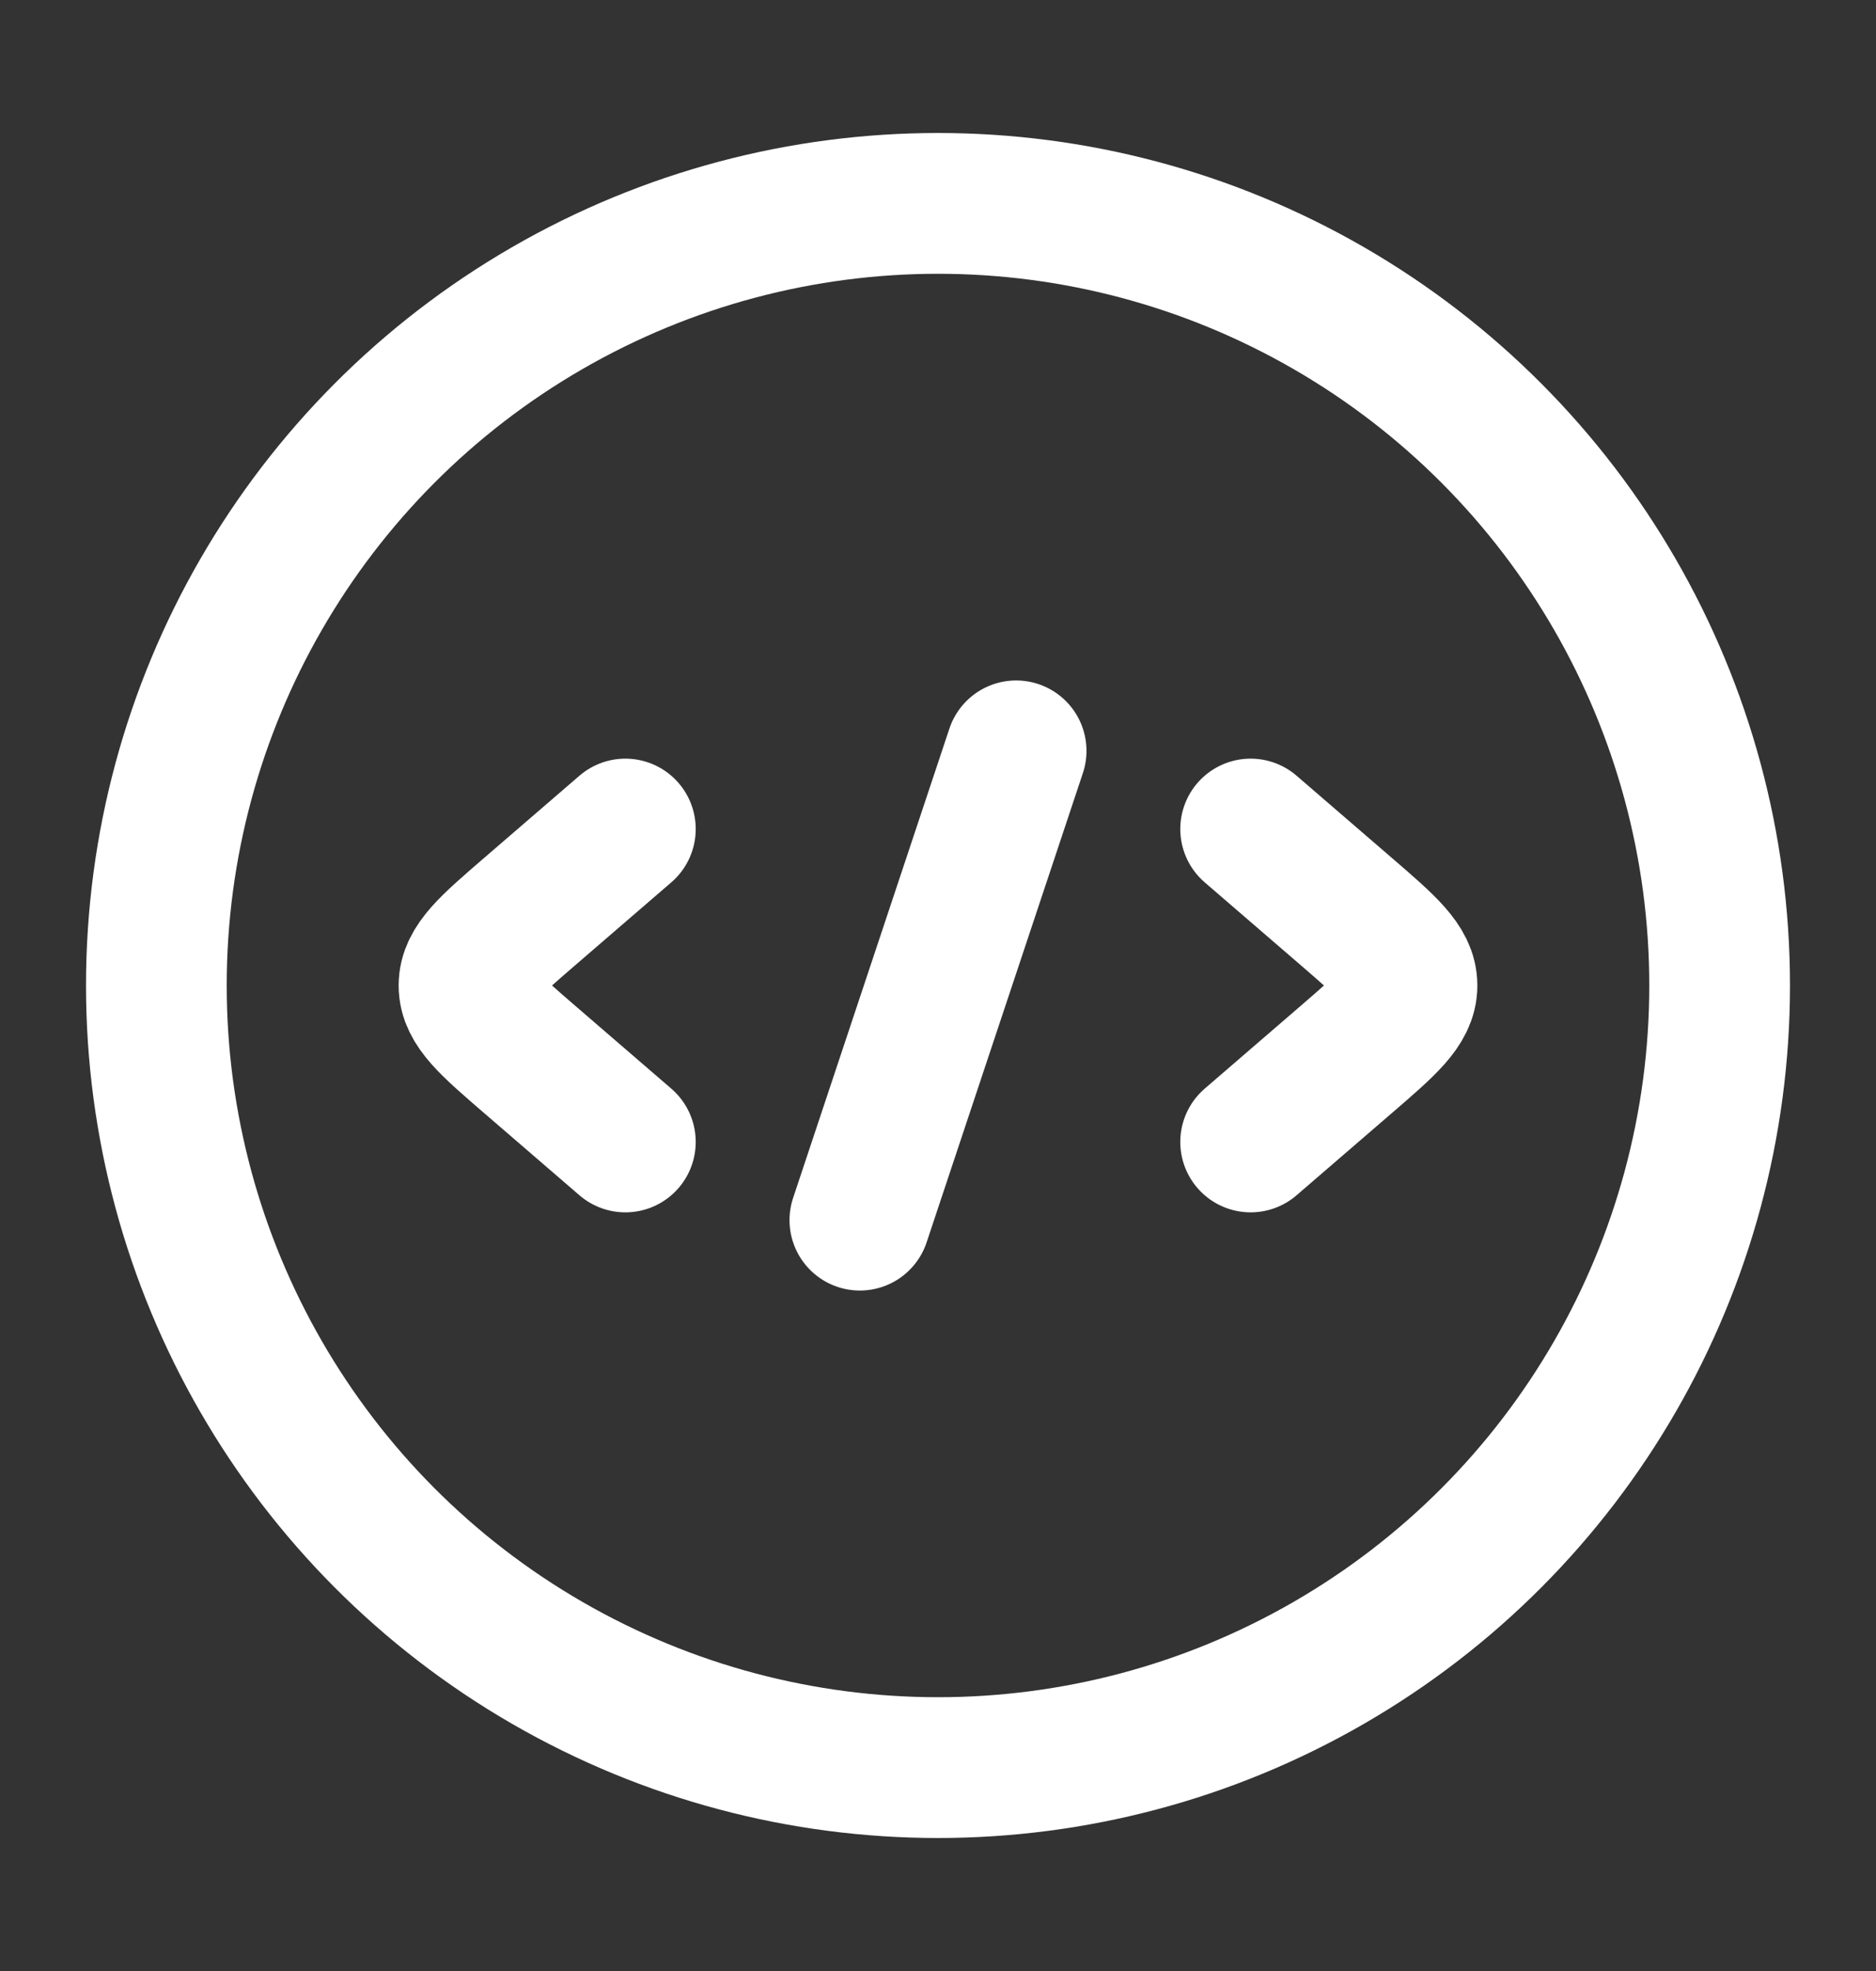
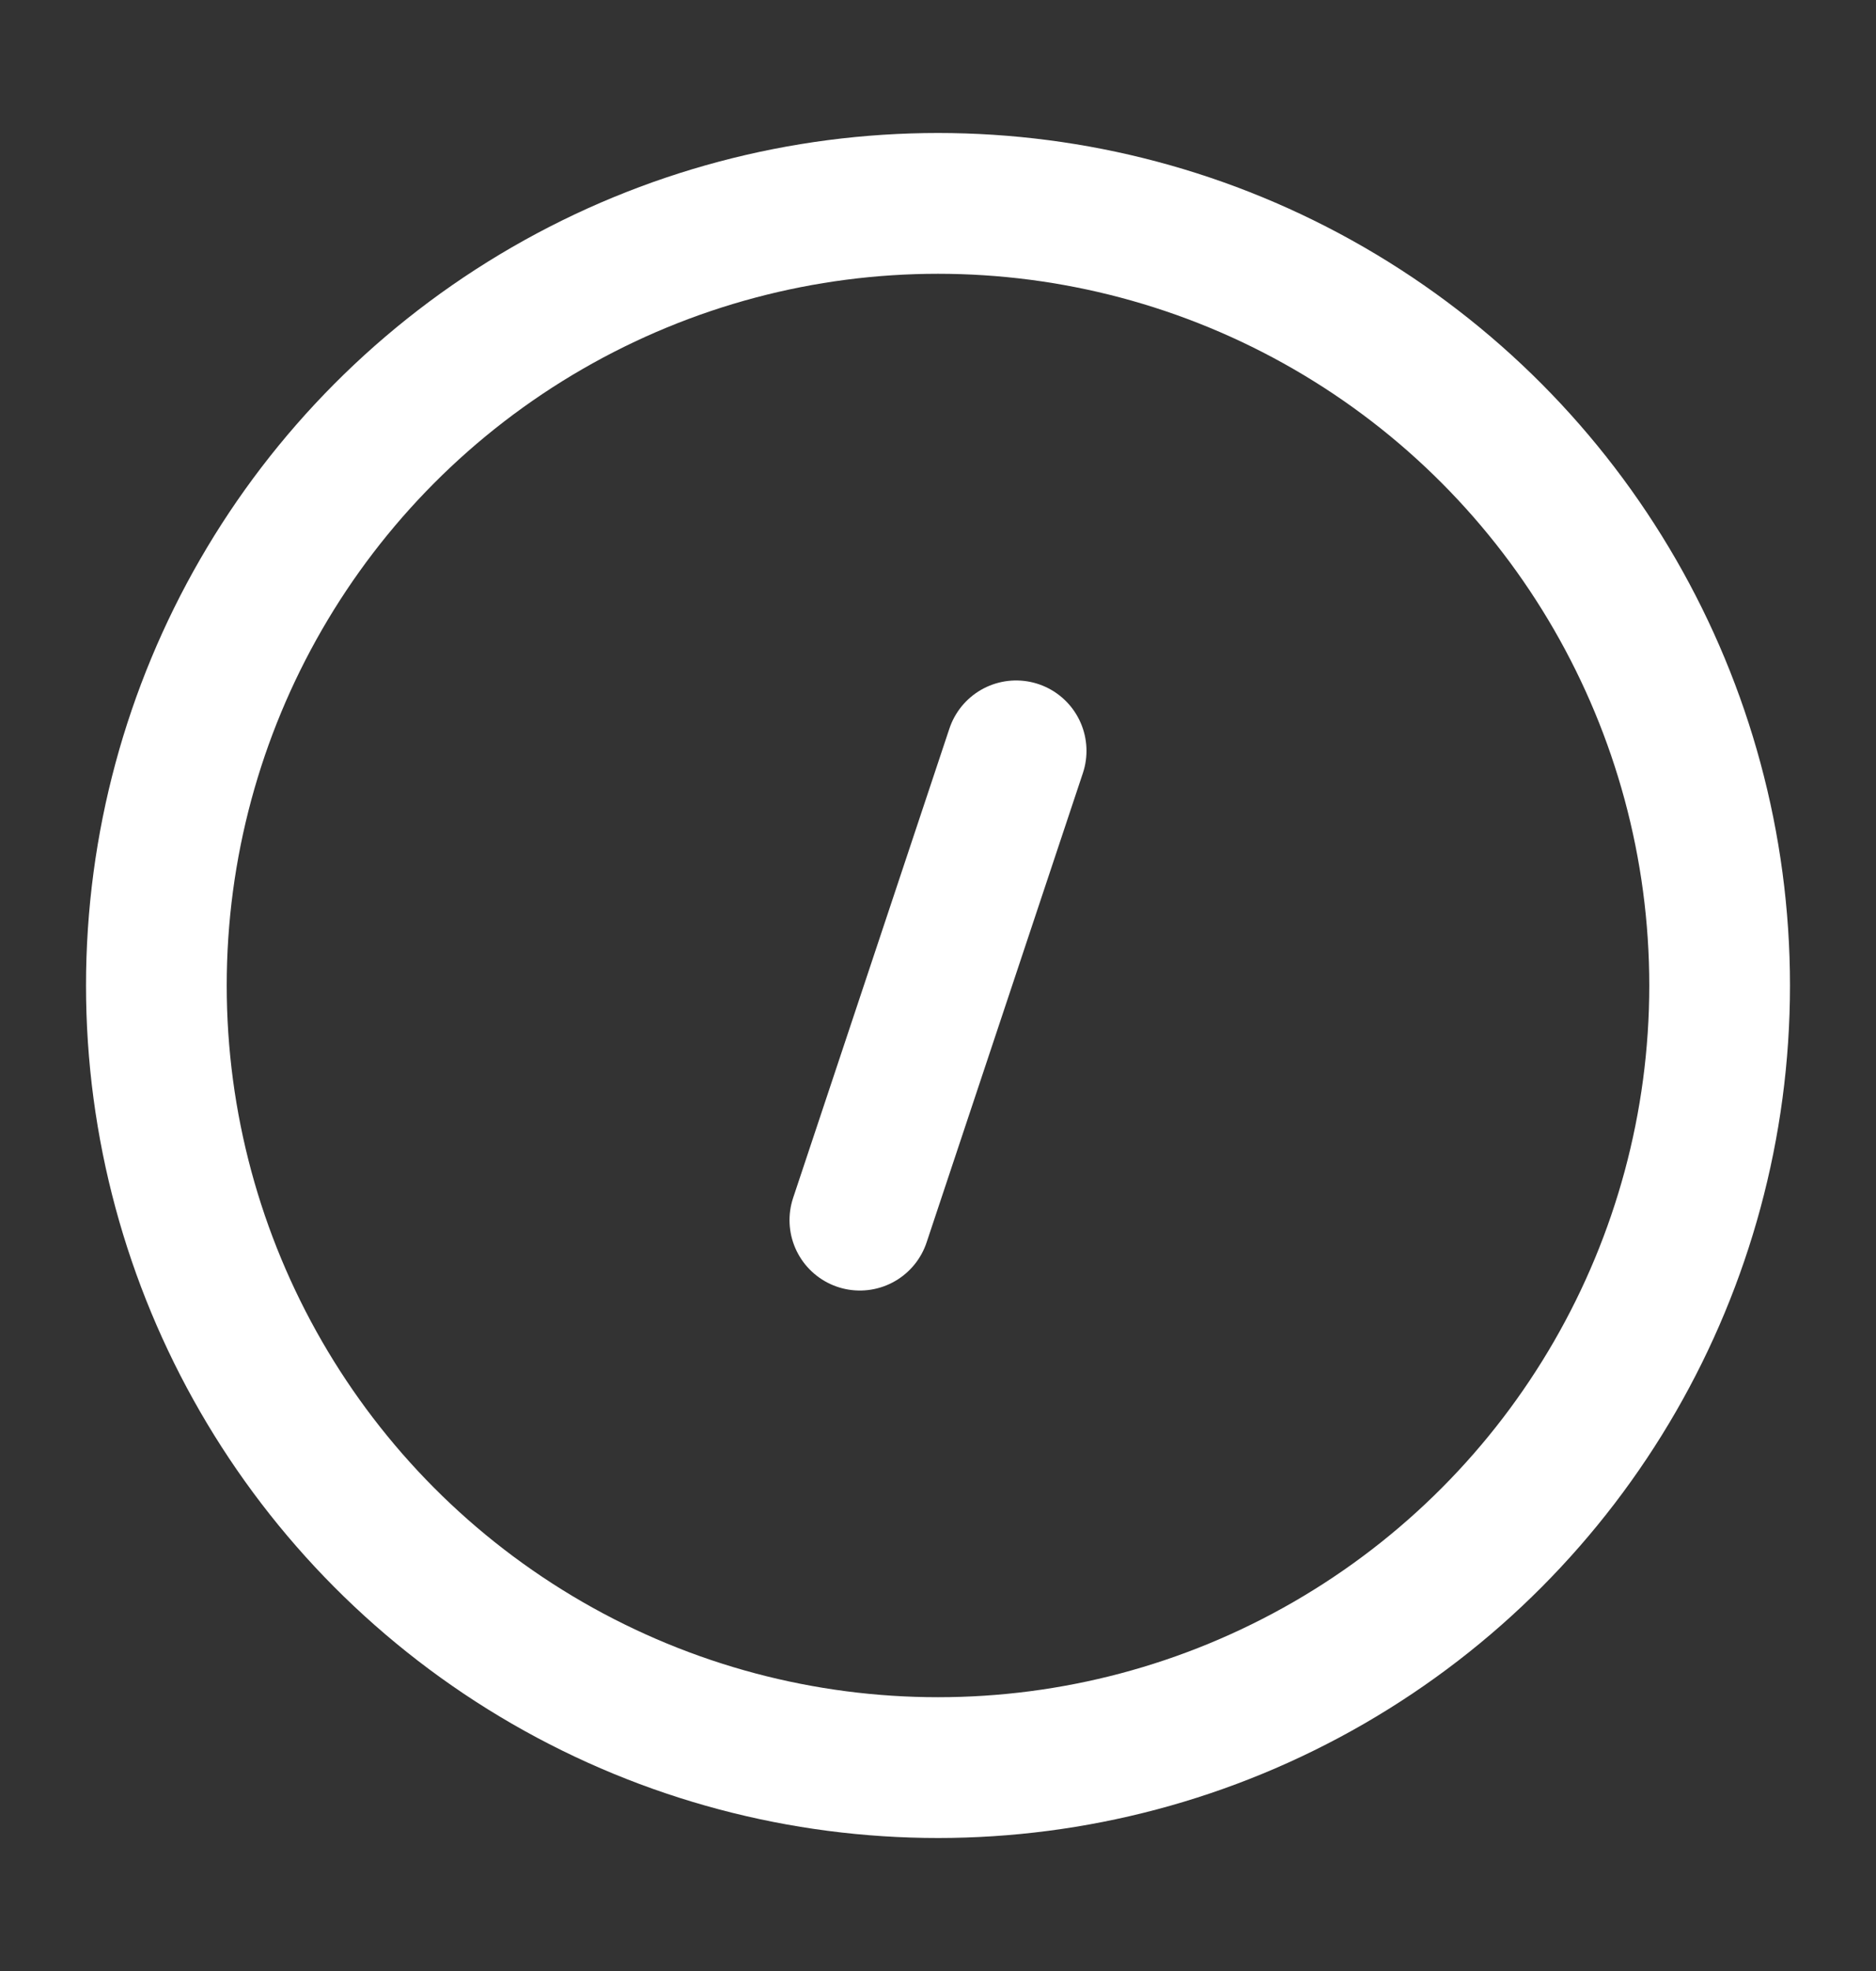
<svg xmlns="http://www.w3.org/2000/svg" width="20" height="21" viewBox="0 0 20 21" fill="none">
  <rect x="0" y="0" width="20" height="21" fill="#333333" stroke="none" />
  <circle cx="10" cy="10.5" r="8.333" stroke="white" stroke-width="1.5" />
-   <path d="M13.333 8.833L14.355 9.714C14.785 10.085 15 10.27 15 10.5C15 10.73 14.785 10.915 14.355 11.286L13.333 12.167" stroke="white" stroke-width="1.5" stroke-linecap="round" stroke-linejoin="round" />
-   <path d="M6.667 8.833L5.645 9.714C5.215 10.085 5 10.27 5 10.5C5 10.73 5.215 10.915 5.645 11.286L6.667 12.167" stroke="white" stroke-width="1.5" stroke-linecap="round" stroke-linejoin="round" />
  <path d="M10.833 8L9.167 13" stroke="white" stroke-width="1.5" stroke-linecap="round" stroke-linejoin="round" />
</svg>